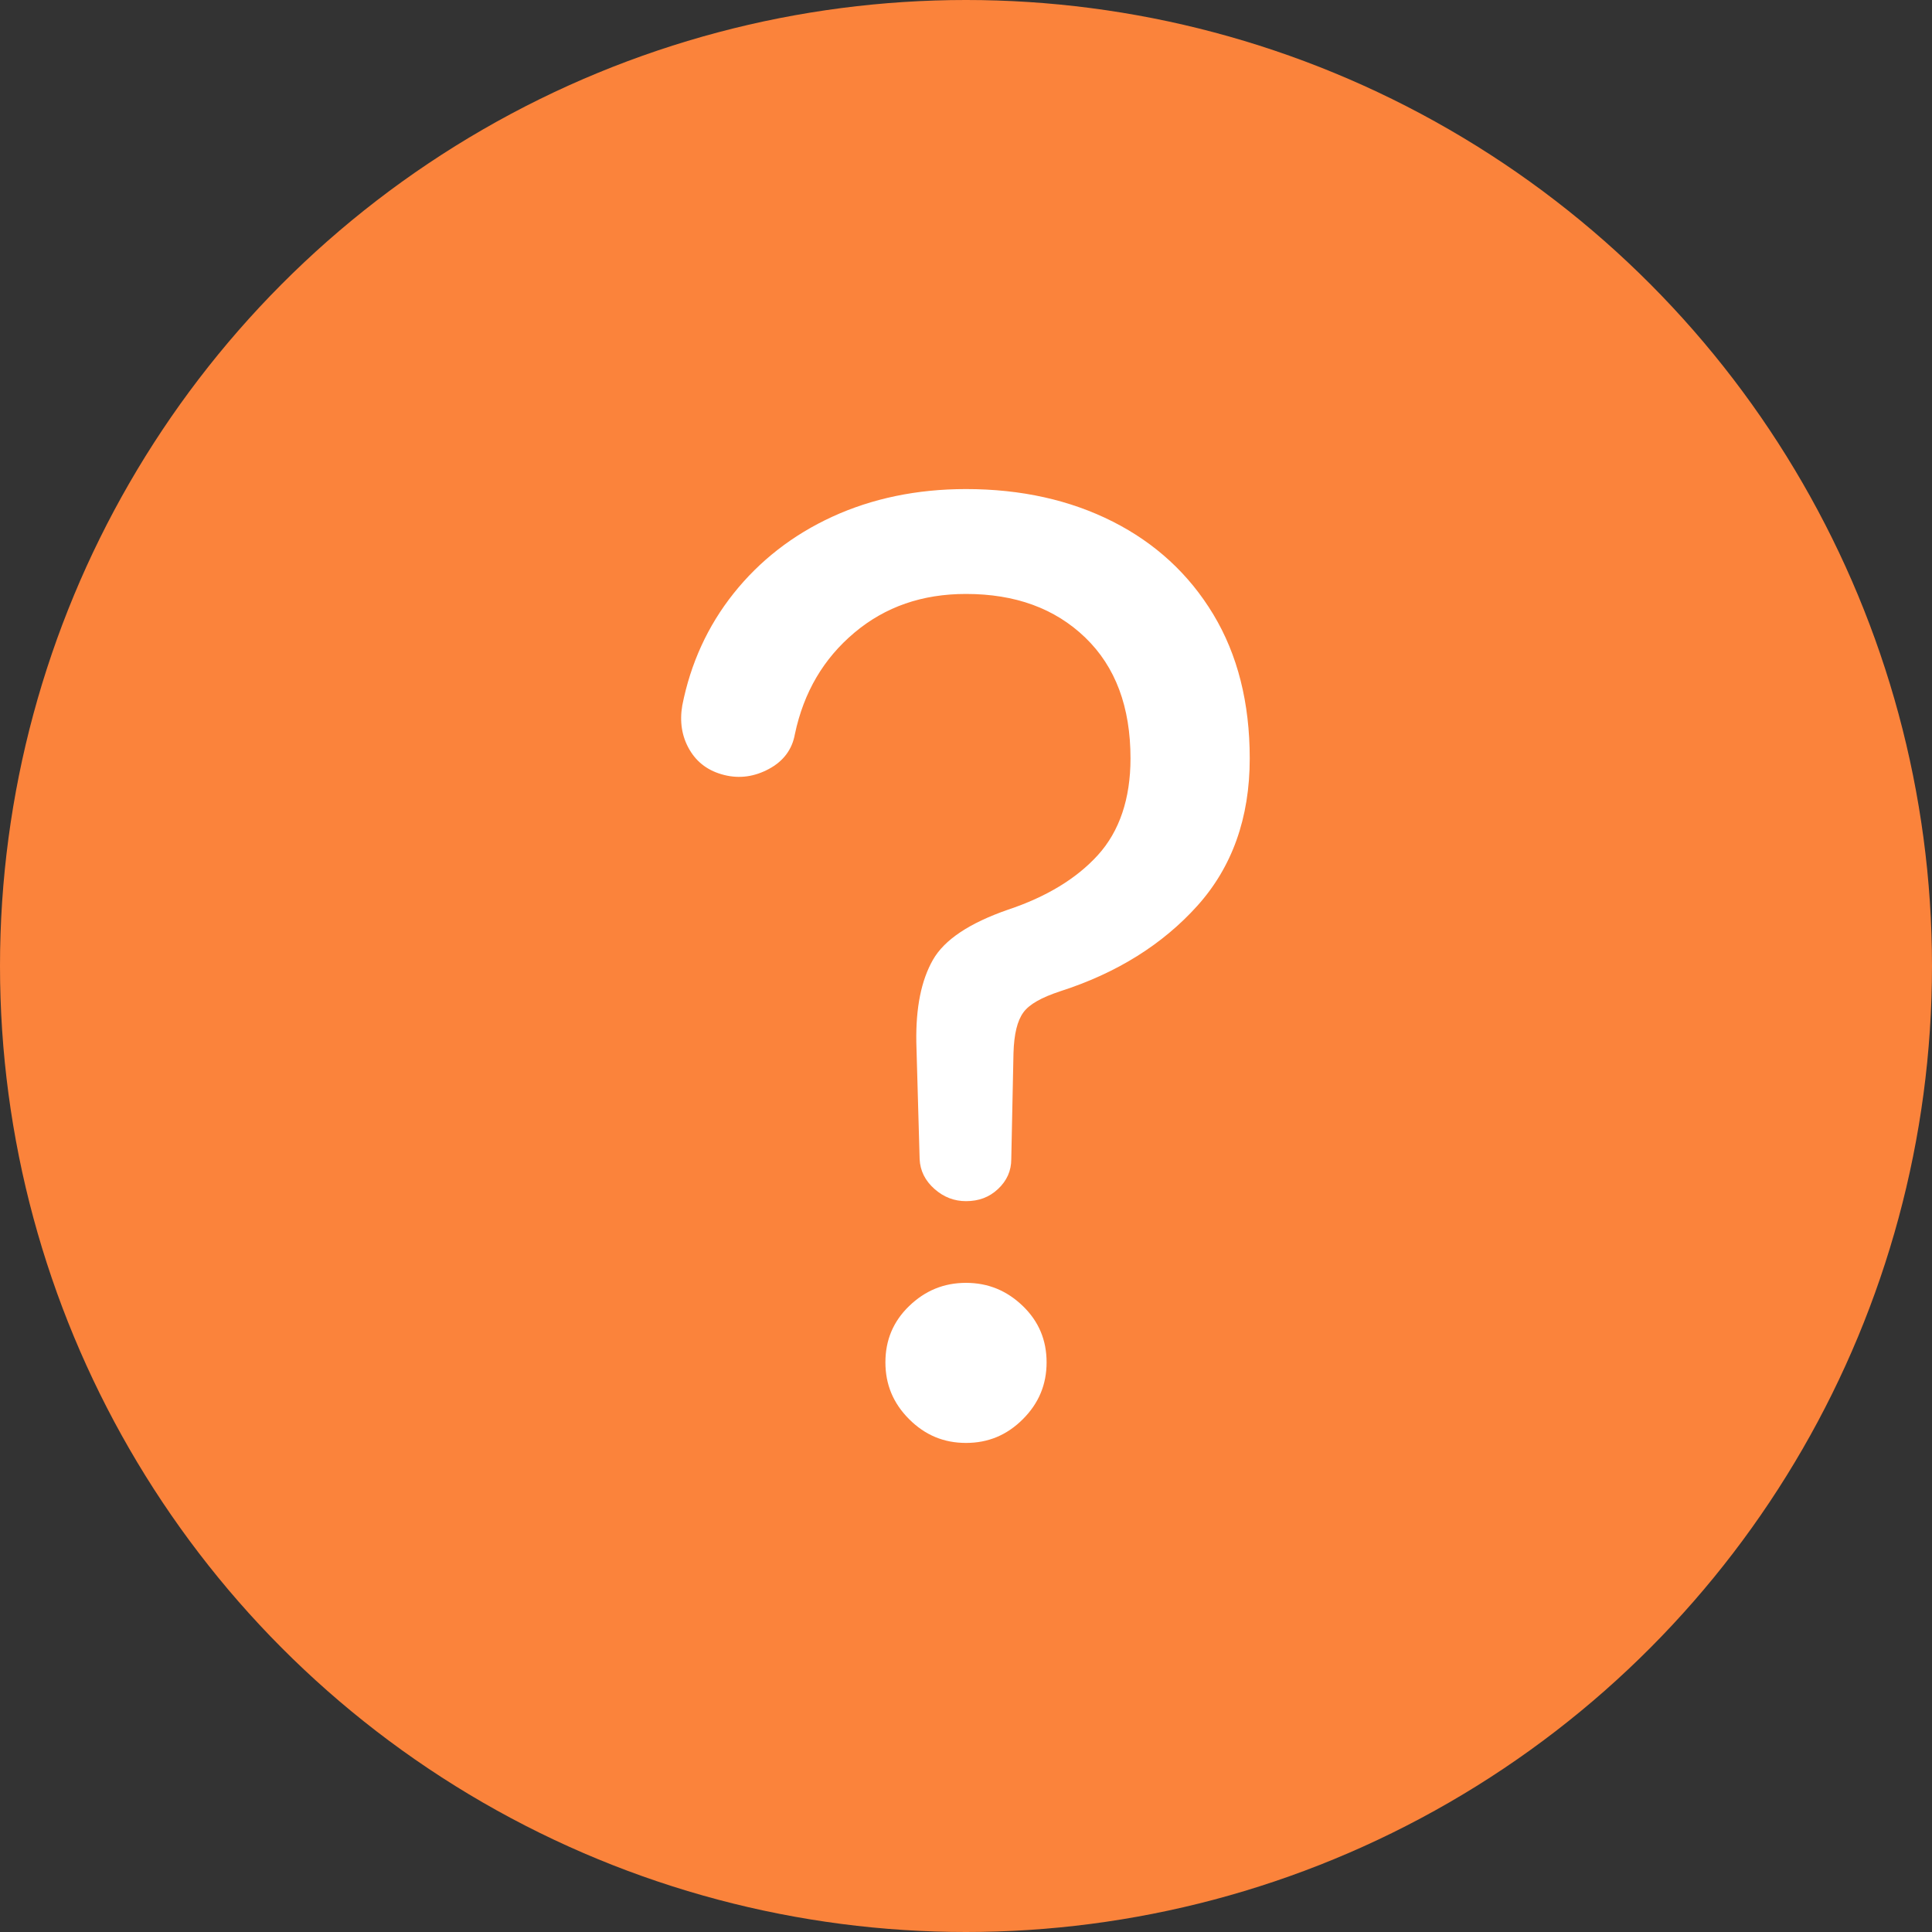
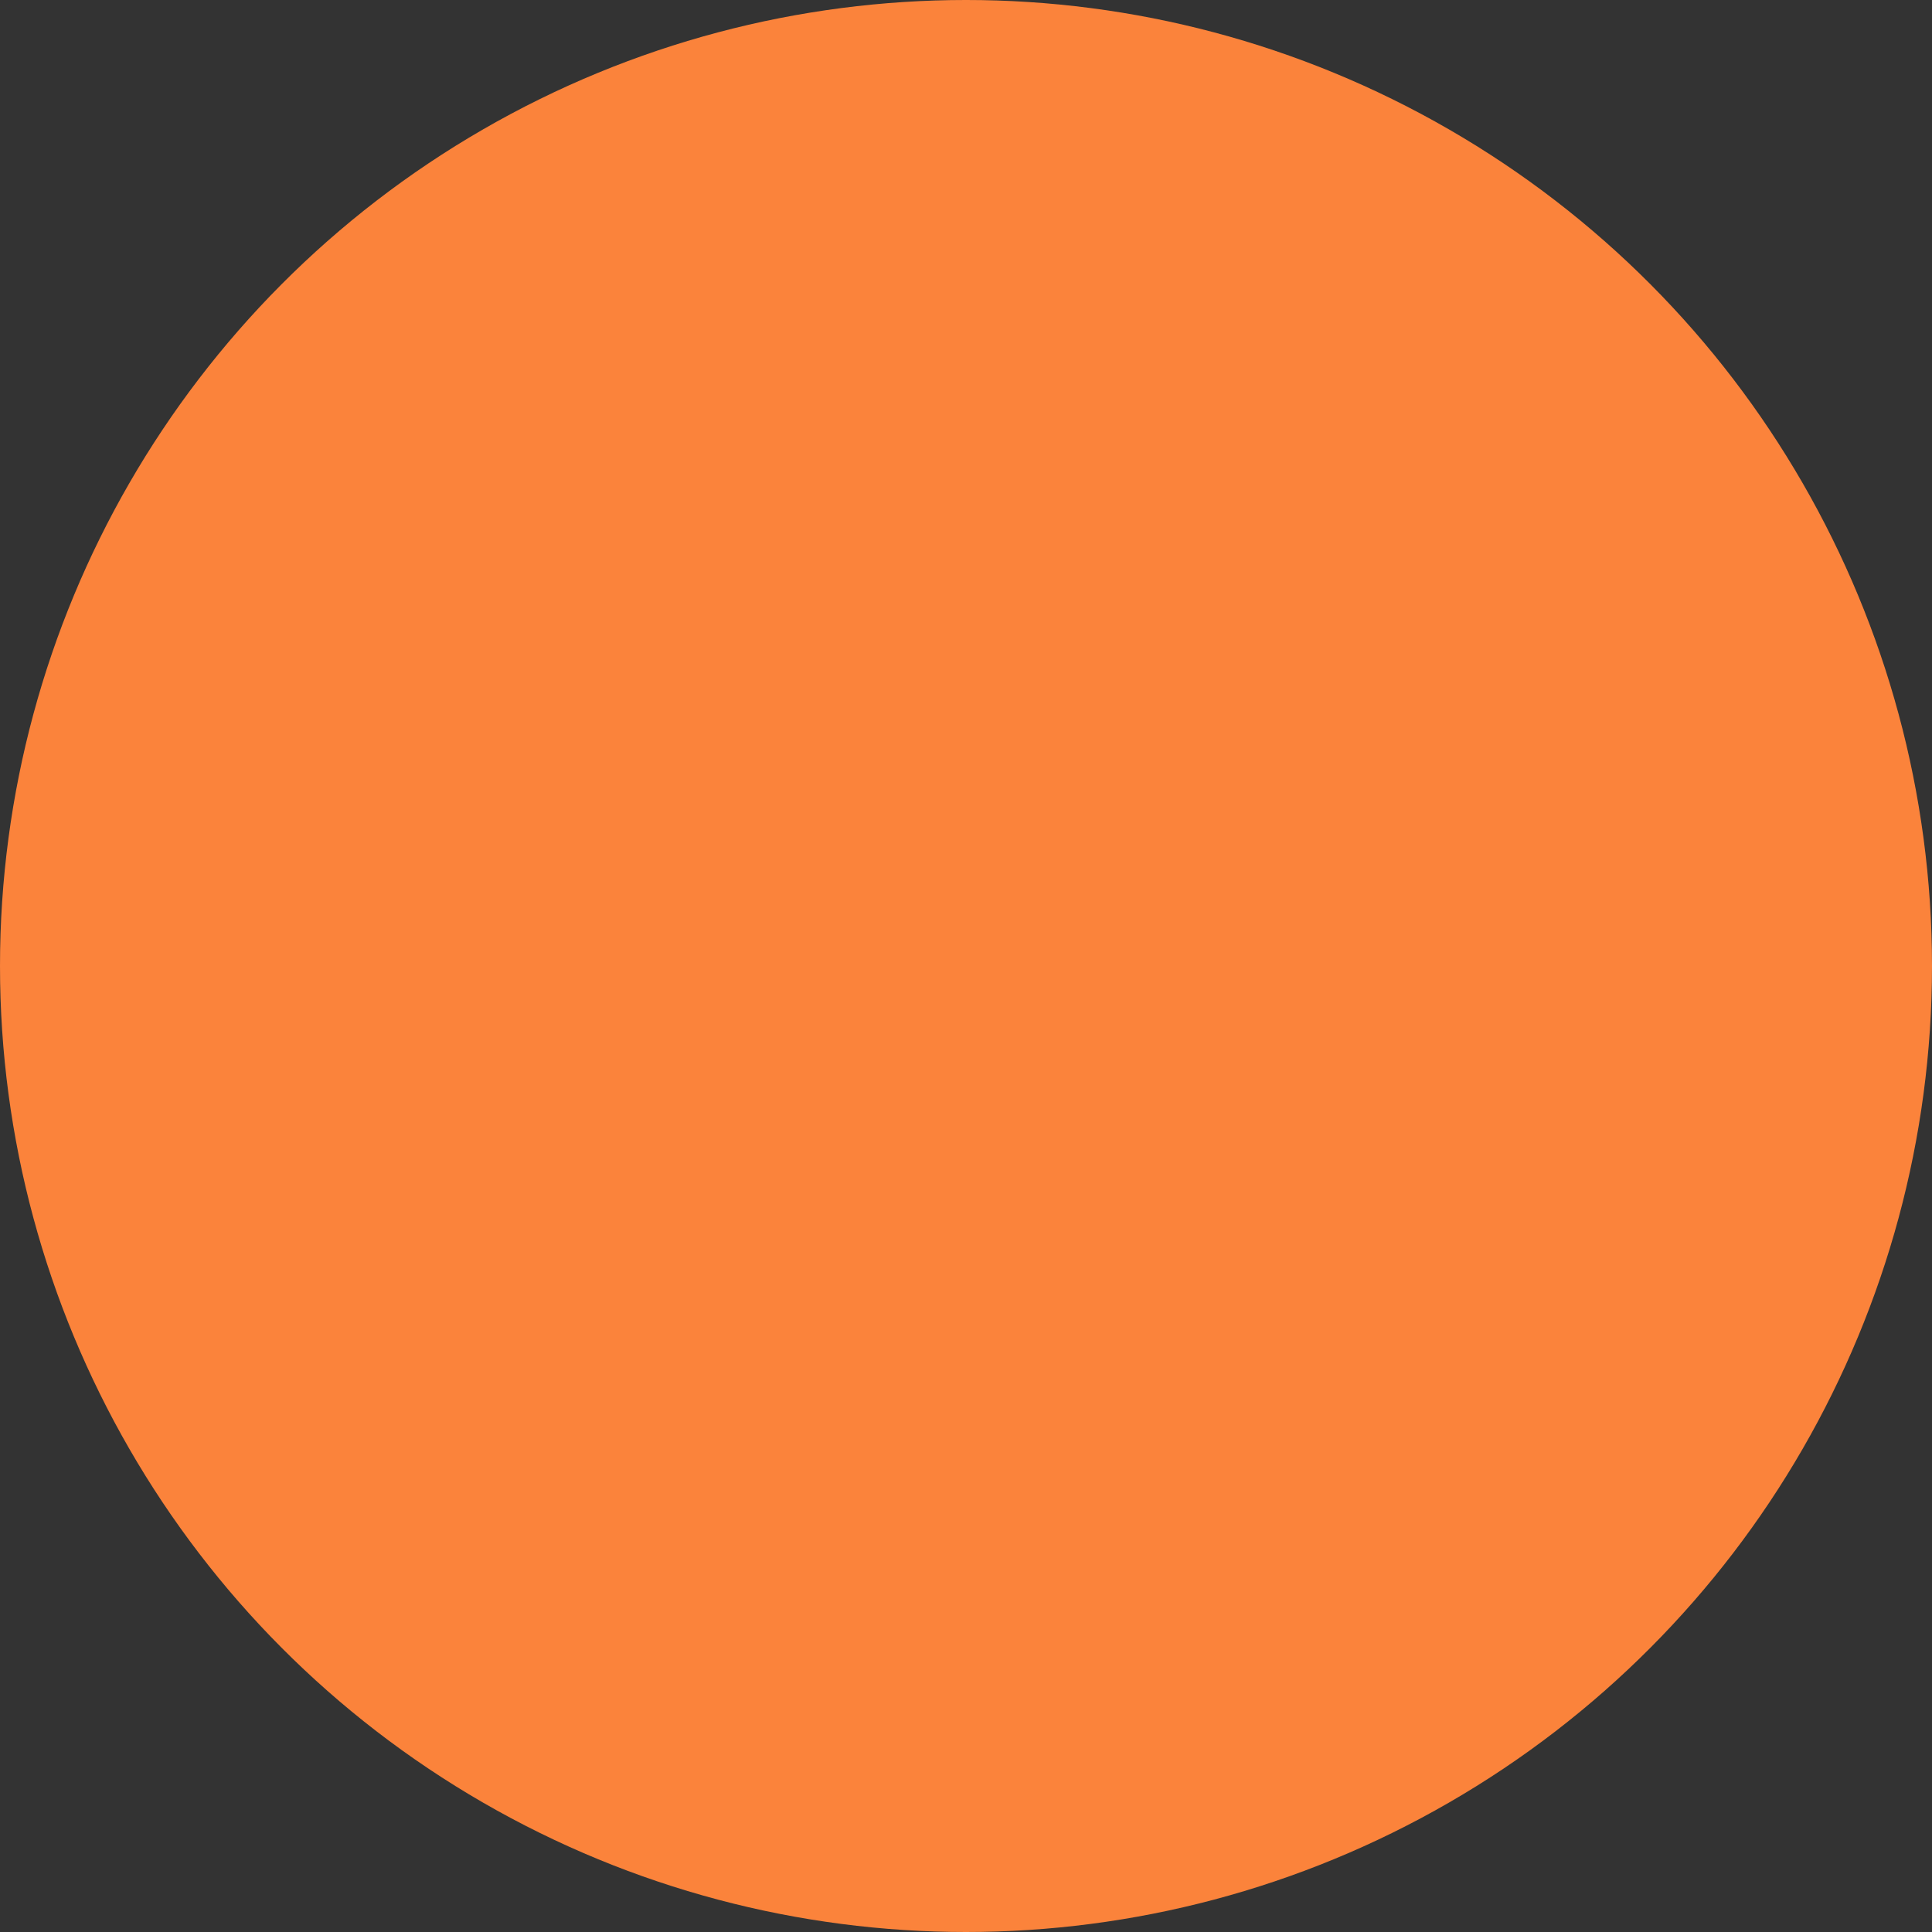
<svg xmlns="http://www.w3.org/2000/svg" id="_レイヤー_1" viewBox="0 0 35 35">
  <rect x="0" y="0" width="35" height="35" fill="#333333" stroke="none" />
  <defs>
    <style>.cls-1{fill:#fb833b;}.cls-2{fill:#fff;}</style>
  </defs>
  <circle class="cls-1" cx="17.5" cy="17.5" r="17.5" />
-   <path class="cls-2" d="M17.5,21.76c-.21,0-.4-.07-.57-.22-.17-.15-.26-.33-.27-.54l-.06-2.12c-.01-.63.09-1.12.3-1.49.21-.37.67-.67,1.36-.91.69-.23,1.24-.56,1.63-.99.39-.43.59-1.02.59-1.75,0-.93-.27-1.66-.82-2.19-.55-.53-1.27-.79-2.16-.79-.79,0-1.46.23-2.02.7-.56.47-.92,1.08-1.08,1.84-.05.28-.21.49-.47.63-.26.14-.53.18-.81.11-.28-.07-.49-.22-.63-.46-.14-.24-.18-.51-.13-.8.15-.76.46-1.44.93-2.03.47-.59,1.07-1.06,1.79-1.39.72-.33,1.53-.5,2.42-.5,1,0,1.89.2,2.66.59s1.38.95,1.82,1.68c.44.73.66,1.6.66,2.61,0,1.08-.32,1.97-.95,2.67-.63.7-1.46,1.22-2.49,1.55-.33.11-.55.23-.66.38s-.17.39-.18.74l-.04,1.92c0,.21-.08.39-.24.54-.16.15-.35.22-.58.22ZM17.5,26.14c-.4,0-.74-.14-1.03-.43-.29-.29-.43-.63-.43-1.03s.14-.74.43-1.02c.29-.28.63-.42,1.03-.42s.74.14,1.03.42c.29.28.43.62.43,1.02s-.14.74-.43,1.03c-.29.29-.63.43-1.03.43Z" />
</svg>